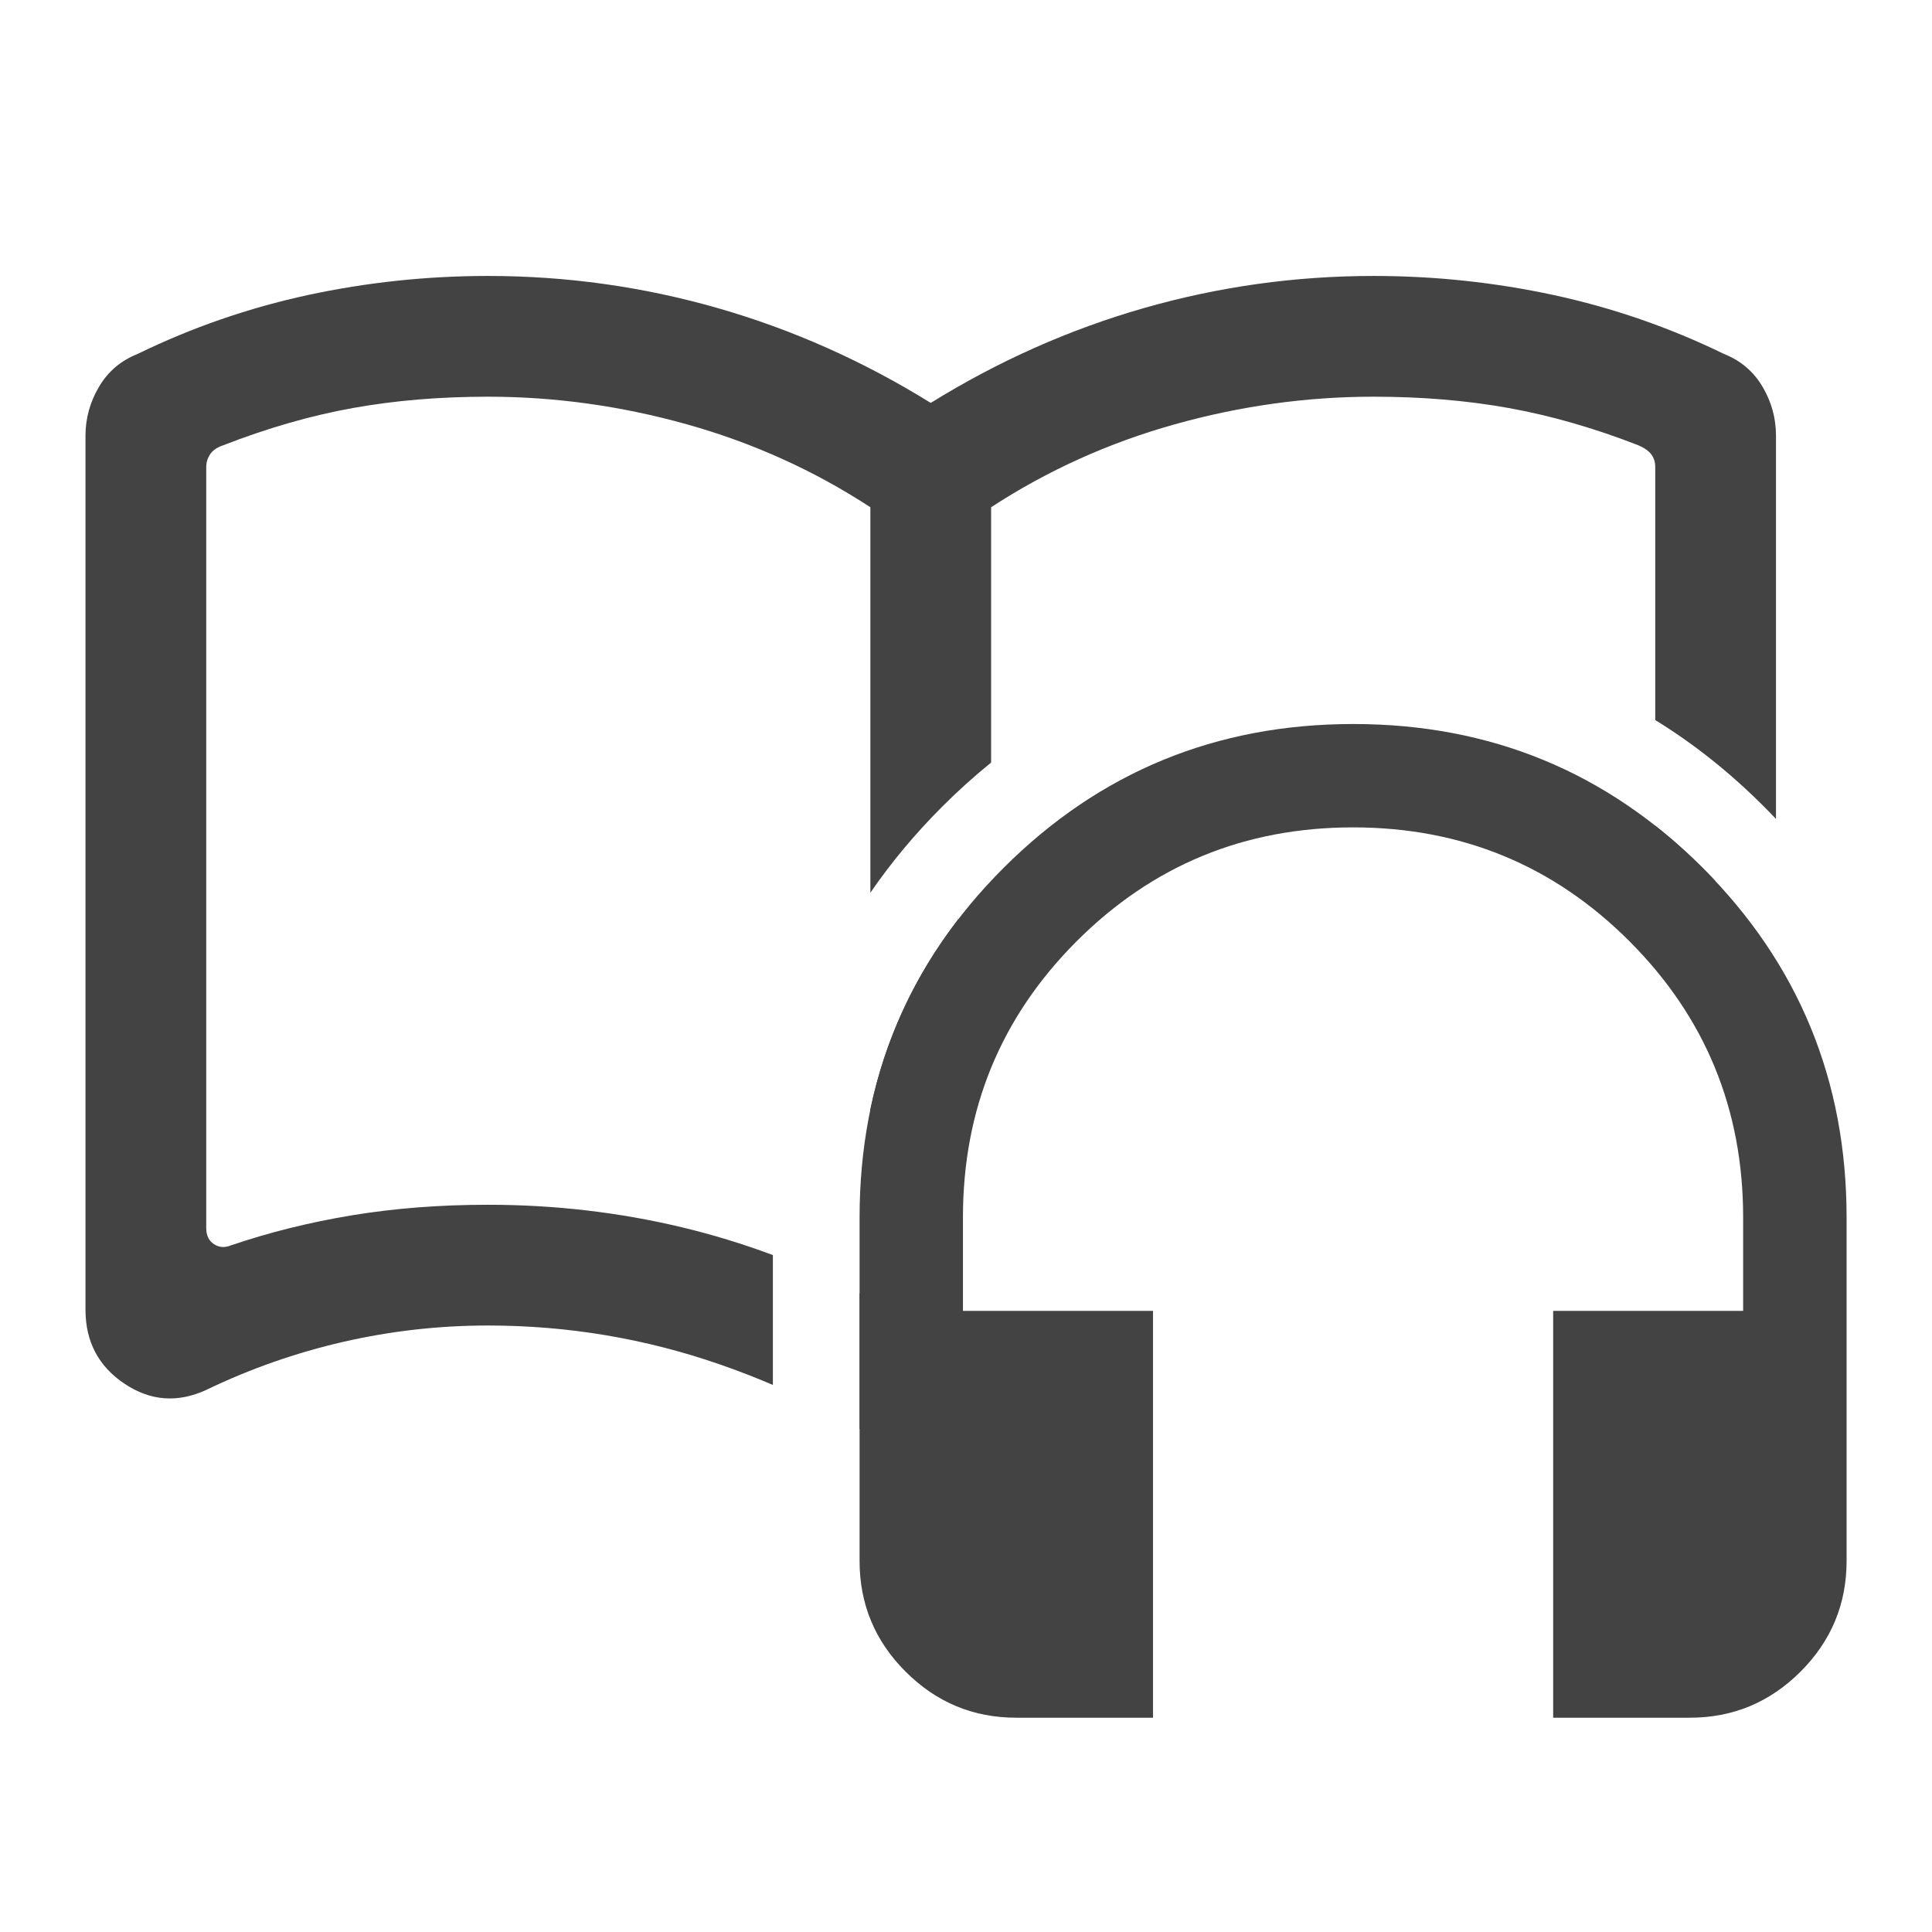
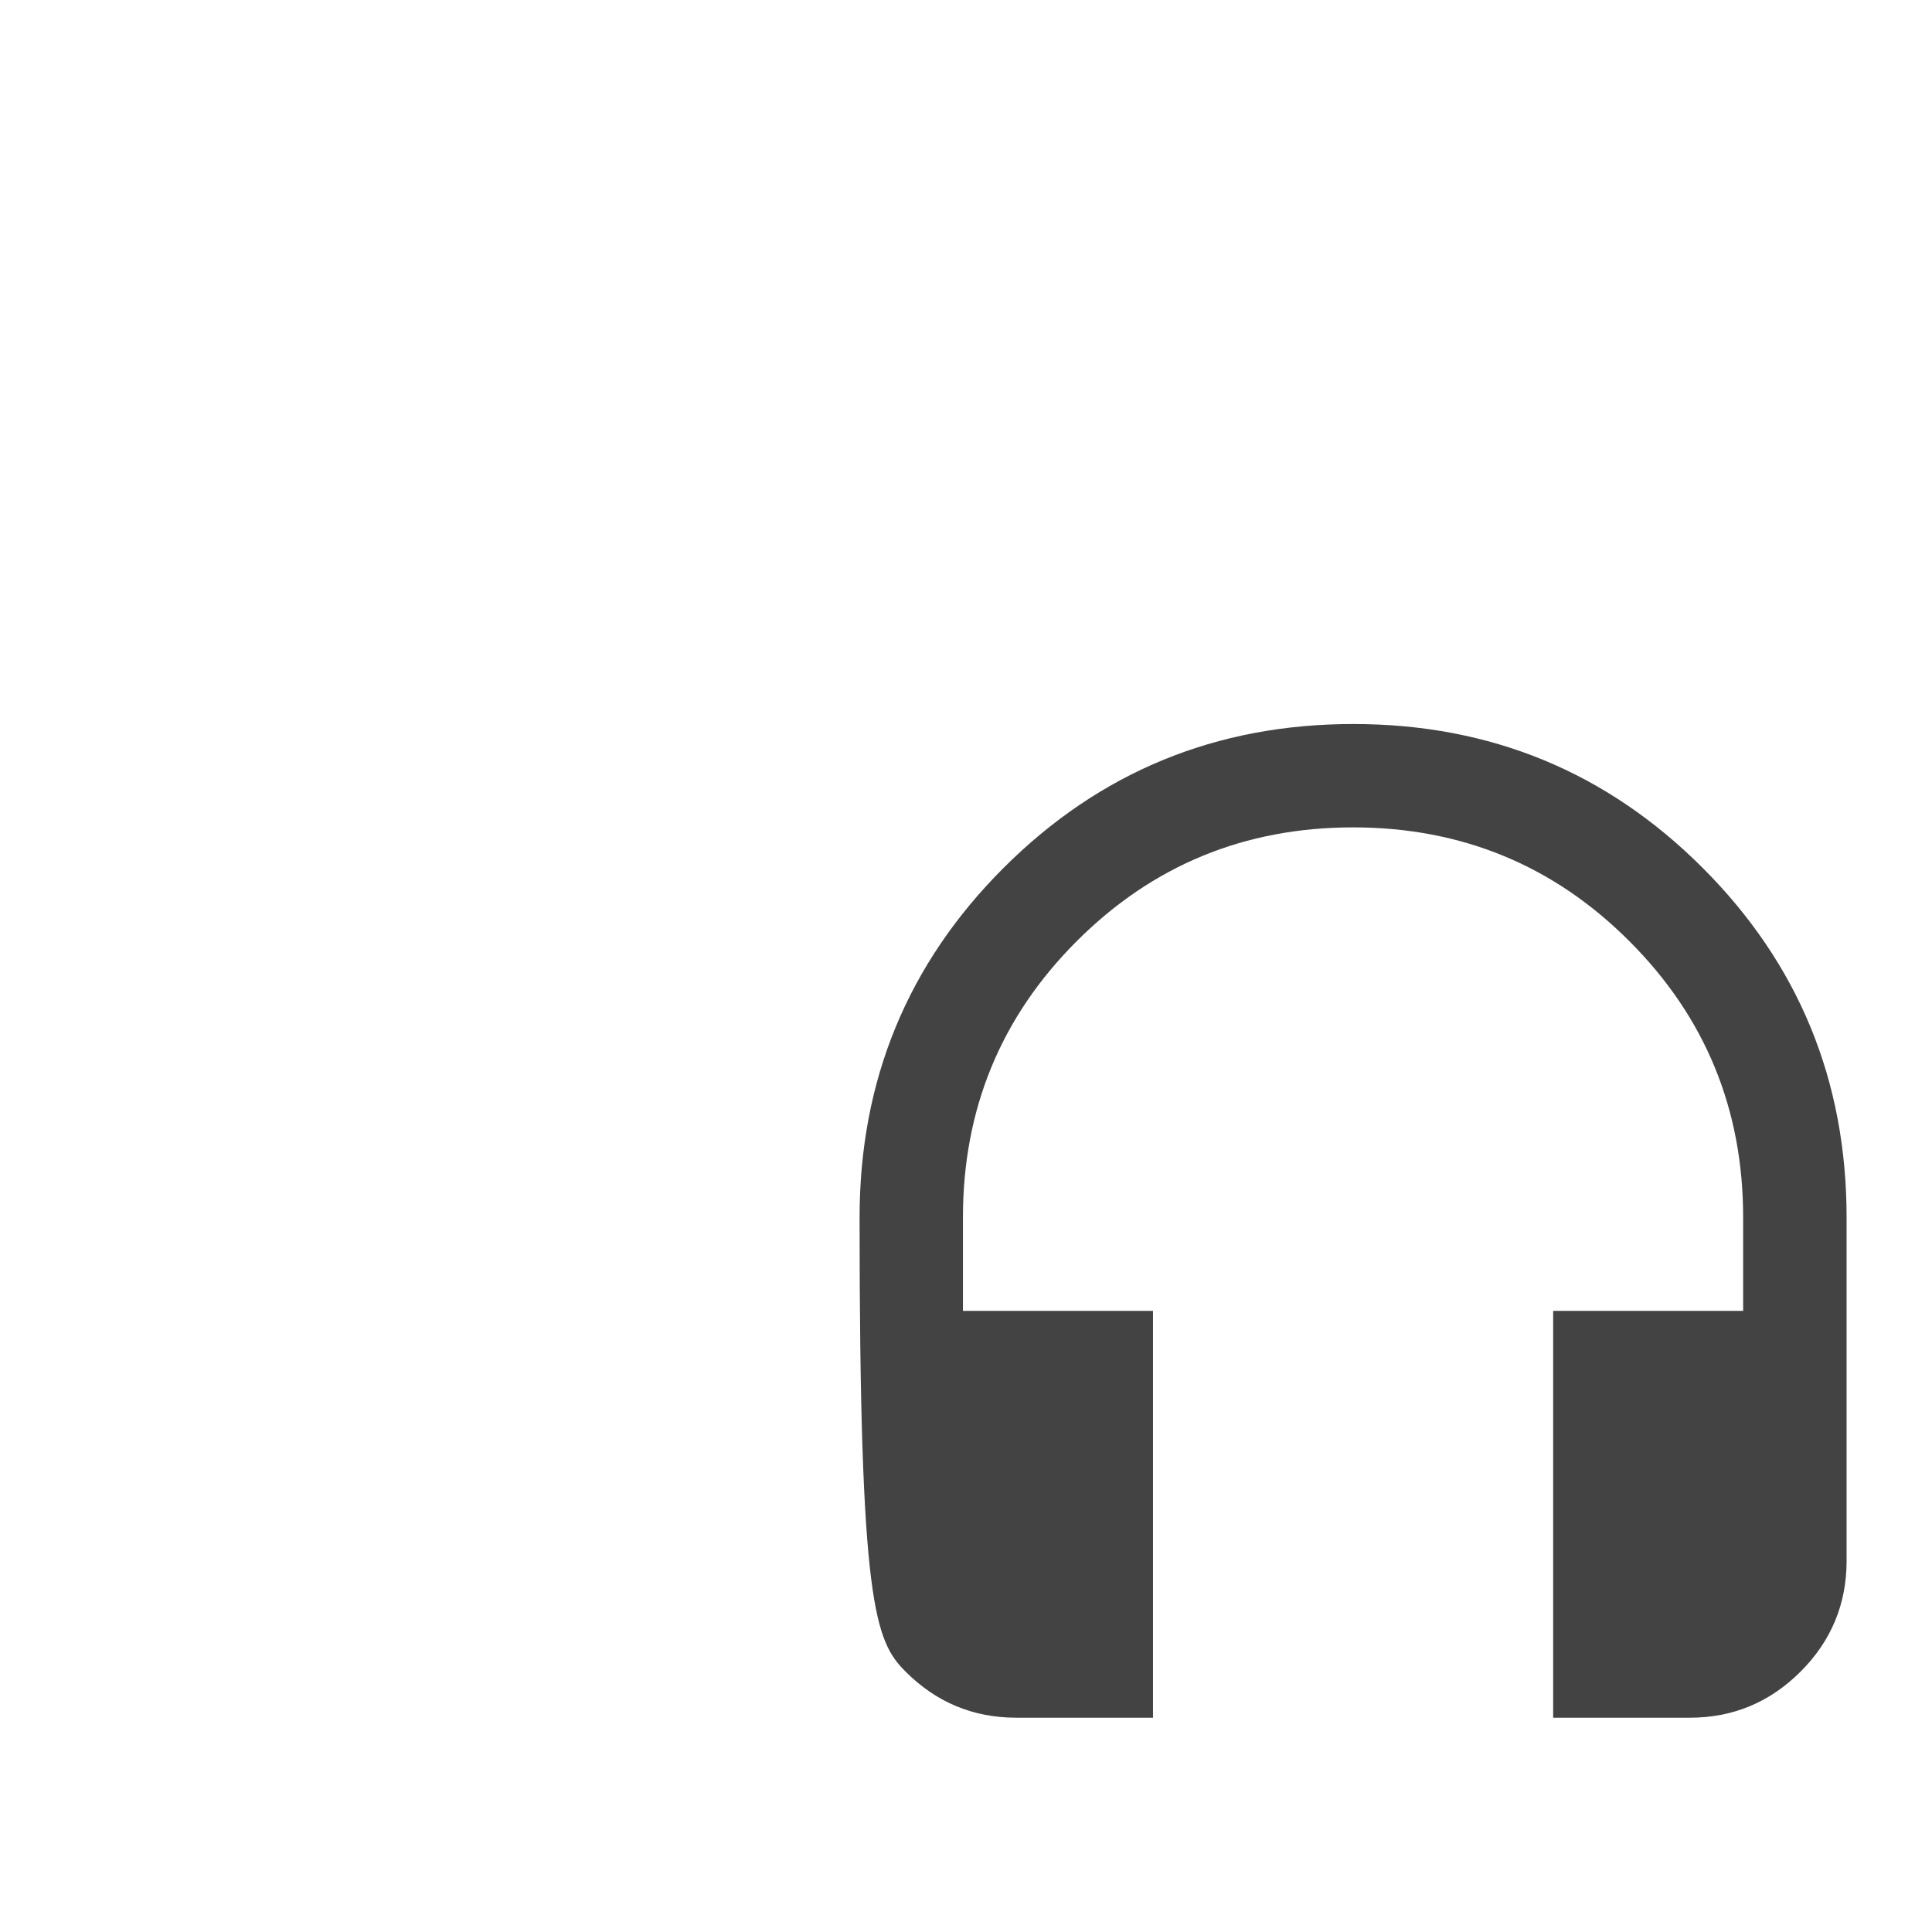
<svg xmlns="http://www.w3.org/2000/svg" width="24" height="24" viewBox="0 0 24 24" fill="none">
-   <path fill-rule="evenodd" clip-rule="evenodd" d="M6.062 14.966C6.891 14.966 7.696 15.06 8.48 15.248C8.855 15.338 9.228 15.452 9.601 15.591V17.204C9.388 17.113 9.172 17.029 8.953 16.953C8.02 16.628 7.056 16.466 6.062 16.466C5.452 16.466 4.853 16.534 4.264 16.669C3.676 16.804 3.109 17.003 2.562 17.266C2.206 17.43 1.867 17.404 1.545 17.188C1.223 16.972 1.062 16.666 1.062 16.27V5.412C1.062 5.197 1.118 4.995 1.229 4.806C1.34 4.617 1.5 4.48 1.709 4.397C2.386 4.067 3.091 3.824 3.825 3.665C4.559 3.507 5.305 3.428 6.062 3.428C7.035 3.428 7.986 3.561 8.915 3.827C9.843 4.093 10.725 4.486 11.562 5.005C12.4 4.486 13.282 4.093 14.21 3.827C15.139 3.561 16.09 3.428 17.062 3.428C17.82 3.428 18.566 3.507 19.3 3.665C20.034 3.824 20.739 4.067 21.416 4.397C21.625 4.48 21.785 4.617 21.896 4.806C22.007 4.995 22.062 5.197 22.062 5.412V10.173C22.014 10.122 21.964 10.071 21.914 10.021C21.493 9.599 21.042 9.24 20.562 8.945V5.801C20.562 5.743 20.547 5.692 20.515 5.647C20.482 5.602 20.428 5.564 20.351 5.531C19.801 5.317 19.265 5.163 18.744 5.069C18.223 4.975 17.663 4.928 17.062 4.928C16.234 4.928 15.411 5.042 14.593 5.271C13.775 5.5 13.015 5.843 12.312 6.301V9.473C12.104 9.641 11.901 9.824 11.705 10.02C11.367 10.358 11.069 10.715 10.812 11.09V6.301C10.11 5.843 9.35 5.5 8.532 5.271C7.714 5.042 6.891 4.928 6.062 4.928C5.463 4.928 4.902 4.975 4.381 5.069C3.86 5.163 3.324 5.317 2.774 5.531C2.697 5.557 2.643 5.594 2.611 5.642C2.579 5.69 2.562 5.743 2.562 5.801V15.258C2.562 15.348 2.595 15.414 2.659 15.456C2.723 15.497 2.793 15.502 2.87 15.47C3.345 15.309 3.845 15.184 4.372 15.097C4.899 15.01 5.463 14.966 6.062 14.966ZM10.678 16.063C10.723 16.085 10.768 16.108 10.812 16.132V13.779C10.994 12.913 11.359 12.125 11.906 11.416V18.089C11.79 18.167 11.676 18.248 11.562 18.331C11.276 18.12 10.981 17.925 10.678 17.748V16.063ZM21.312 10.947C21.26 10.891 21.206 10.836 21.152 10.782C20.962 10.592 20.765 10.417 20.562 10.257V10.947H21.312ZM12.312 10.94C12.31 10.943 12.308 10.945 12.306 10.947H12.312V10.94Z" fill="#434343" />
-   <path d="M12.624 21.338H14.323V16.284H11.962V15.124C11.962 13.778 12.433 12.634 13.375 11.692C14.318 10.749 15.462 10.278 16.808 10.278C18.154 10.278 19.299 10.749 20.241 11.692C21.183 12.634 21.654 13.778 21.654 15.124V16.284H19.294V21.338H20.992C21.527 21.338 21.985 21.147 22.367 20.766C22.748 20.385 22.939 19.926 22.939 19.391V15.124C22.939 13.422 22.343 11.974 21.152 10.782C19.961 9.59 18.514 8.994 16.811 8.994C15.107 8.994 13.659 9.59 12.466 10.782C11.274 11.974 10.678 13.422 10.678 15.124V19.391C10.678 19.926 10.868 20.385 11.25 20.766C11.631 21.147 12.089 21.338 12.624 21.338Z" fill="#434343" />
+   <path d="M12.624 21.338H14.323V16.284H11.962V15.124C11.962 13.778 12.433 12.634 13.375 11.692C14.318 10.749 15.462 10.278 16.808 10.278C18.154 10.278 19.299 10.749 20.241 11.692C21.183 12.634 21.654 13.778 21.654 15.124V16.284H19.294V21.338H20.992C21.527 21.338 21.985 21.147 22.367 20.766C22.748 20.385 22.939 19.926 22.939 19.391V15.124C22.939 13.422 22.343 11.974 21.152 10.782C19.961 9.59 18.514 8.994 16.811 8.994C15.107 8.994 13.659 9.59 12.466 10.782C11.274 11.974 10.678 13.422 10.678 15.124C10.678 19.926 10.868 20.385 11.25 20.766C11.631 21.147 12.089 21.338 12.624 21.338Z" fill="#434343" />
</svg>